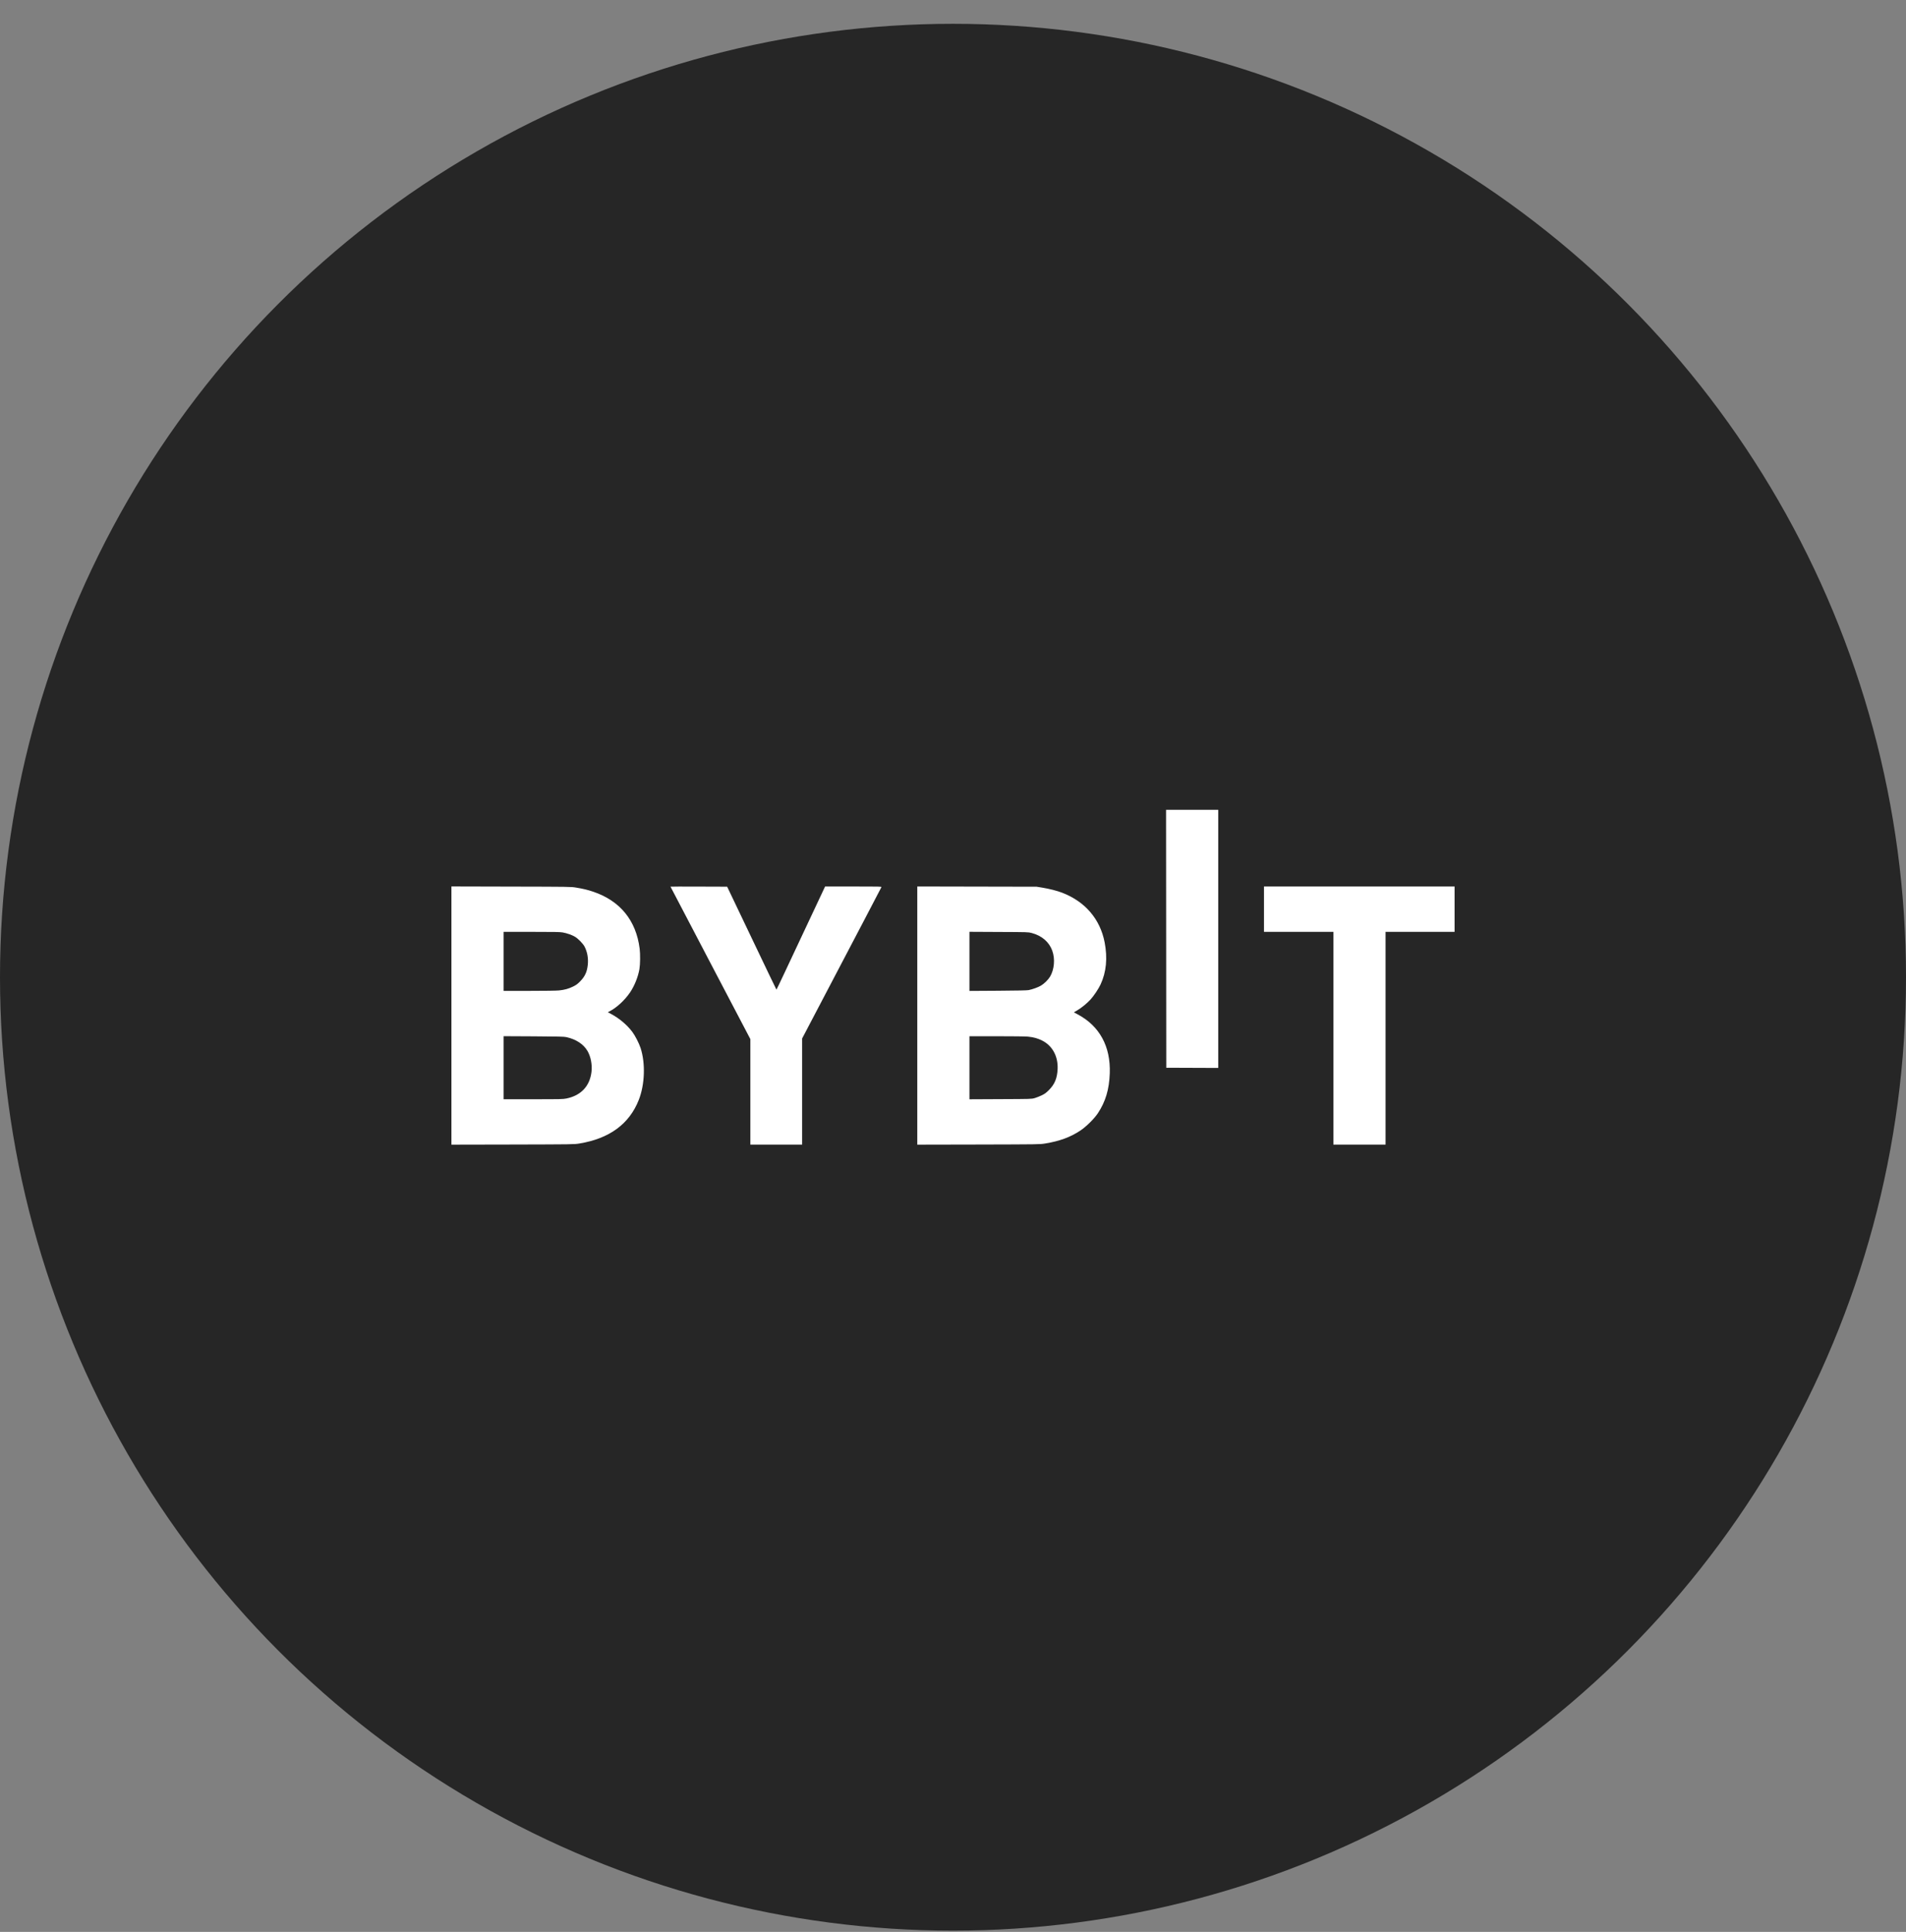
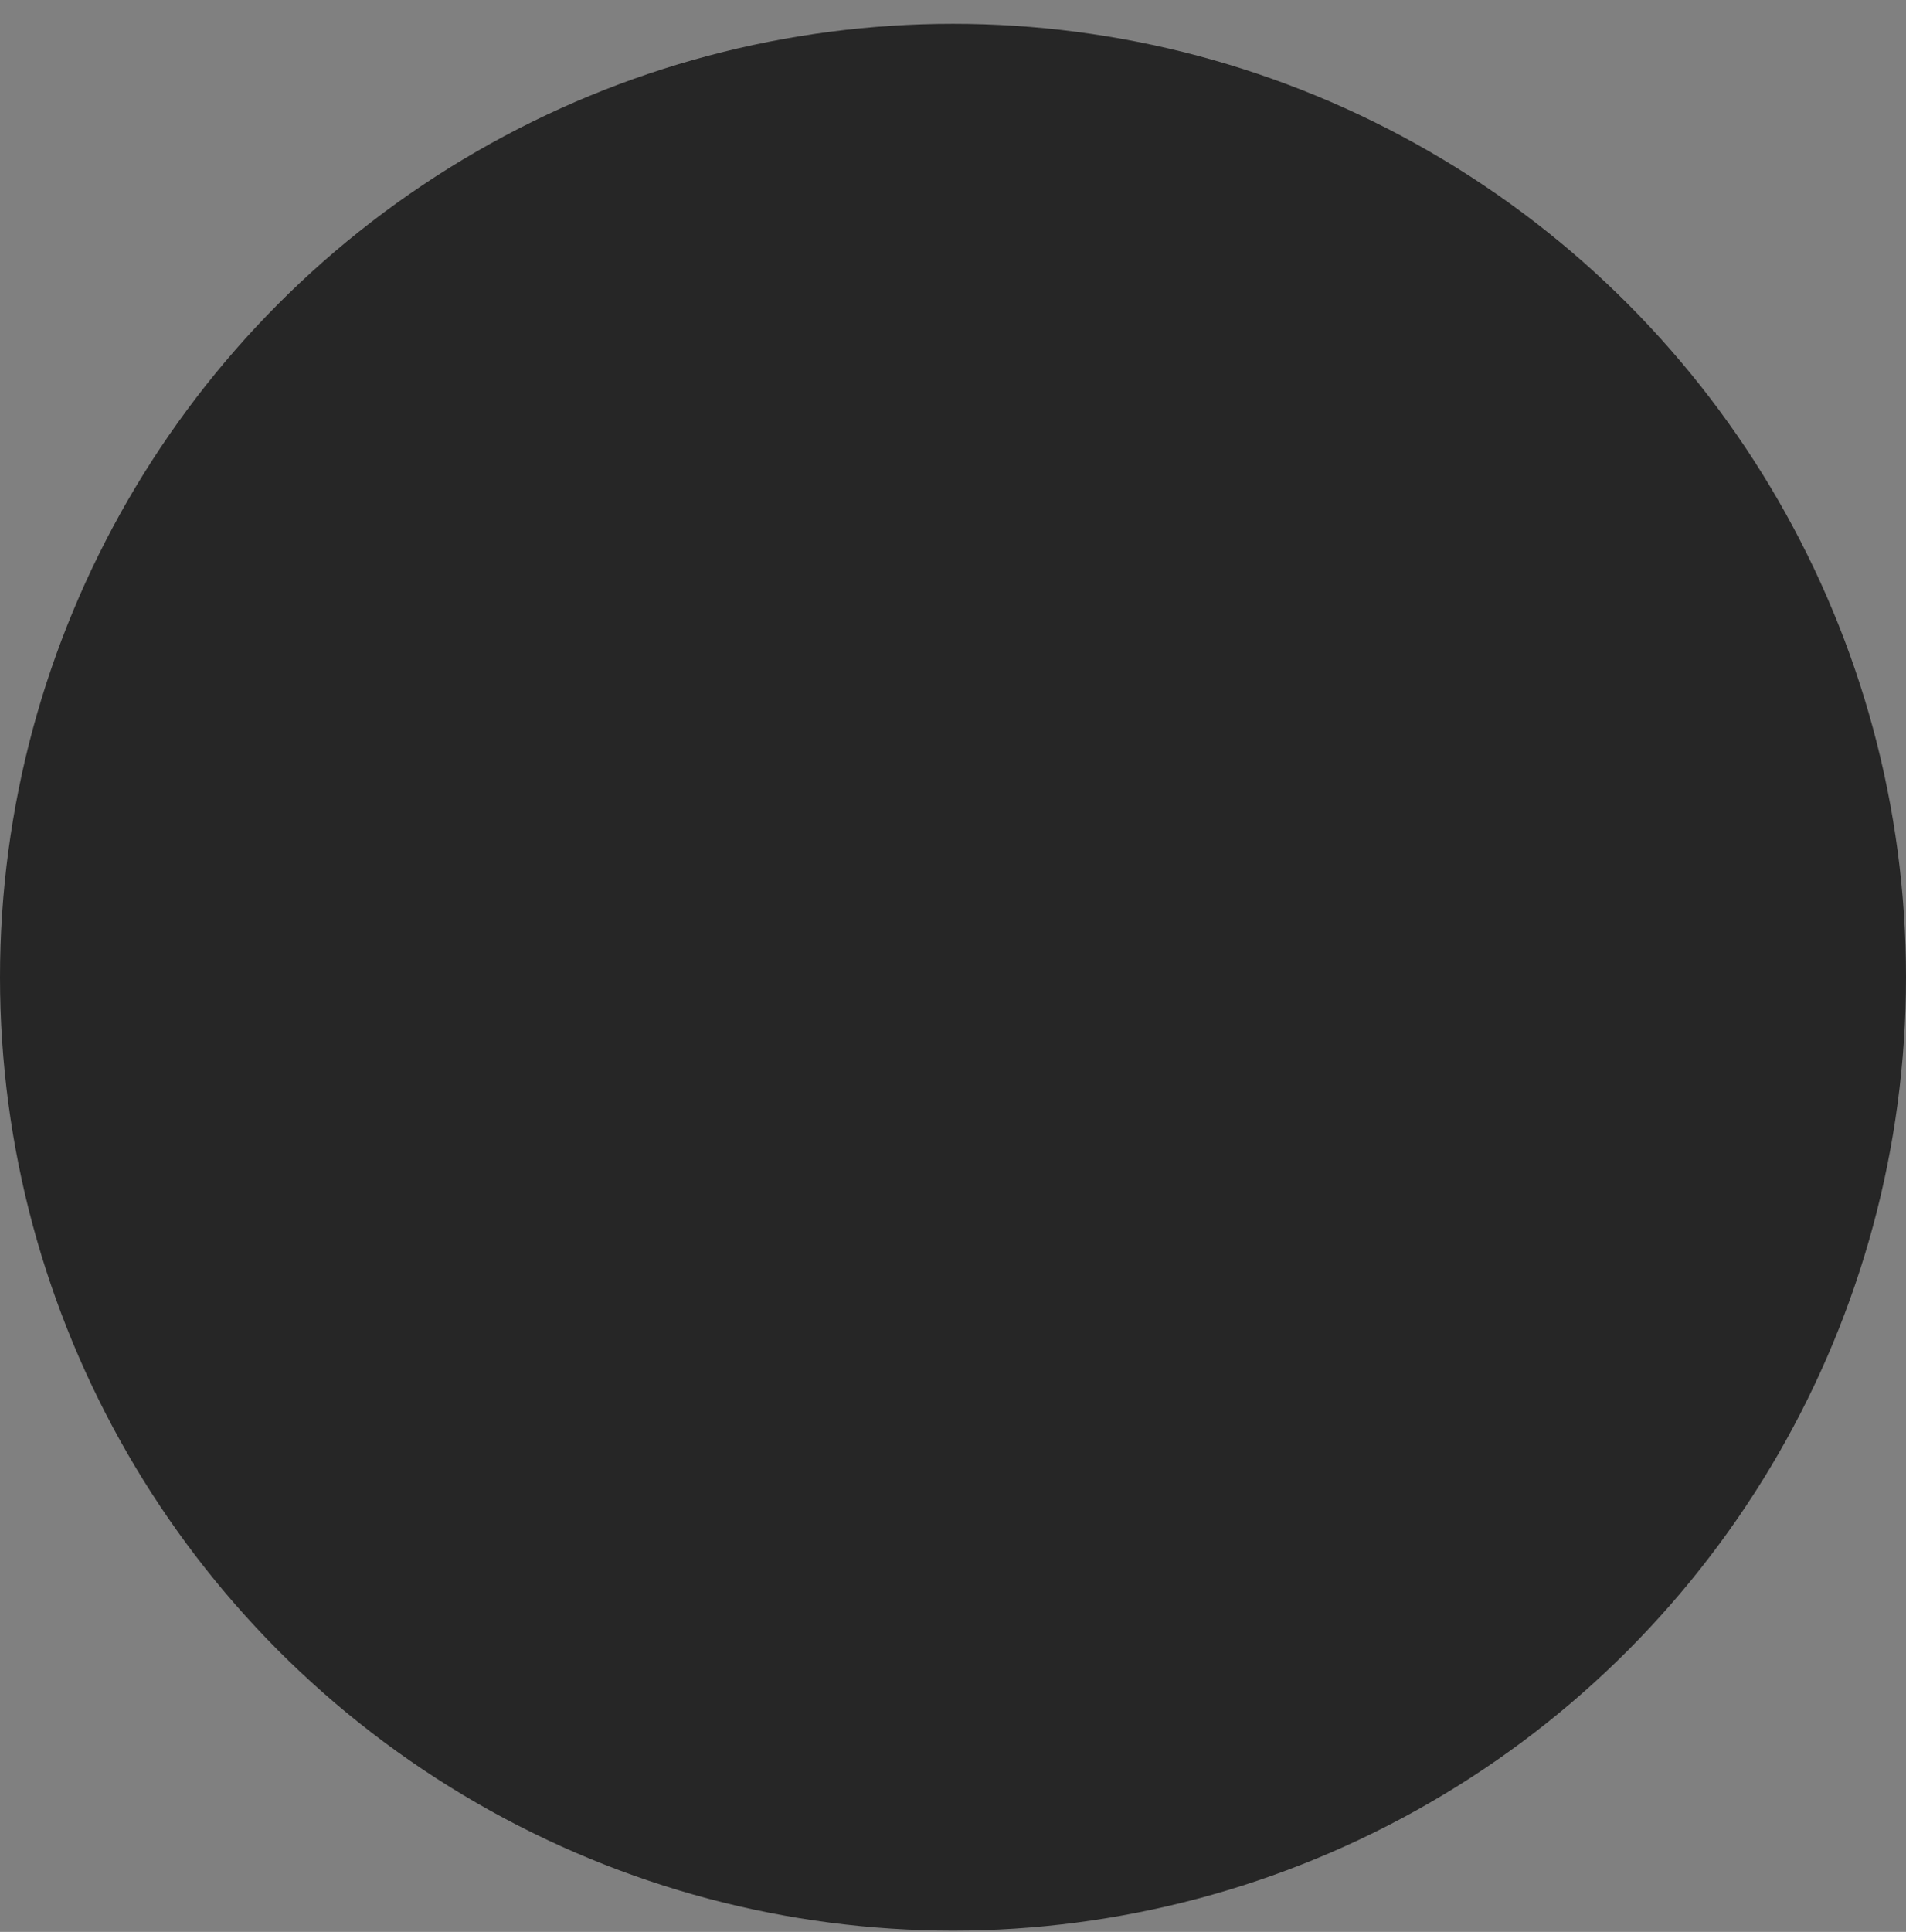
<svg xmlns="http://www.w3.org/2000/svg" width="76" height="77" viewBox="0 0 76 77" fill="none">
  <rect x="0" y="0" width="76" height="77" fill="#808080" stroke="none" />
  <circle cx="38" cy="38.949" r="38" fill="#262626" />
-   <path fill-rule="evenodd" clip-rule="evenodd" d="M46.5 37.417L46.504 42.557L47.54 42.561L48.576 42.565V37.421V32.277H47.536H46.496L46.5 37.417ZM18 40.477V45.622L20.444 45.617C22.863 45.611 22.89 45.611 23.101 45.577C24.297 45.381 25.09 44.802 25.469 43.843C25.712 43.232 25.742 42.382 25.543 41.771C25.48 41.579 25.325 41.276 25.21 41.124C25.002 40.848 24.695 40.589 24.37 40.415L24.235 40.344L24.306 40.308C24.589 40.164 24.915 39.863 25.125 39.551C25.3 39.292 25.444 38.933 25.497 38.621C25.529 38.433 25.533 38.025 25.505 37.805C25.362 36.686 24.728 35.907 23.664 35.544C23.445 35.469 23.252 35.422 22.969 35.376C22.763 35.342 22.723 35.342 20.38 35.337L18 35.331V40.477ZM26.736 35.34C26.736 35.344 27.452 36.713 28.328 38.382L29.92 41.416V43.518V45.621H30.952H31.984V43.506V41.391L32.866 39.71C33.351 38.785 34.06 37.434 34.441 36.708C34.822 35.982 35.139 35.376 35.145 35.36C35.155 35.334 35.09 35.333 34.028 35.333H32.9L32.236 36.745C31.871 37.521 31.436 38.446 31.27 38.8C31.104 39.155 30.964 39.444 30.96 39.444C30.956 39.444 30.512 38.521 29.974 37.392L28.995 35.341L27.866 35.337C27.244 35.334 26.736 35.336 26.736 35.34ZM36.576 40.477V45.622L39.02 45.617C41.429 45.611 41.467 45.611 41.673 45.577C42.252 45.482 42.682 45.324 43.081 45.059C43.309 44.907 43.632 44.589 43.775 44.373C44.083 43.909 44.228 43.422 44.251 42.781C44.289 41.703 43.843 40.888 42.958 40.422L42.82 40.348L42.955 40.269C43.12 40.172 43.349 39.986 43.485 39.836C43.617 39.691 43.806 39.407 43.885 39.236C44.114 38.742 44.167 38.186 44.046 37.557C43.867 36.631 43.267 35.931 42.348 35.579C42.153 35.504 41.832 35.422 41.558 35.378L41.336 35.342L38.956 35.337L36.576 35.332V40.477ZM50.4 36.237V37.141H51.784H53.168V41.381V45.621H54.208H55.248V41.381V37.141H56.624H58V36.237V35.333H54.2H50.4V36.237ZM22.436 37.164C22.605 37.194 22.8 37.262 22.923 37.334C23.05 37.408 23.244 37.606 23.307 37.725C23.418 37.935 23.464 38.19 23.438 38.449C23.409 38.737 23.323 38.922 23.129 39.118C23.023 39.225 22.973 39.261 22.848 39.322C22.671 39.409 22.511 39.453 22.286 39.476C22.193 39.486 21.692 39.493 21.102 39.493H20.08V38.317V37.141H21.19C22.1 37.141 22.324 37.145 22.436 37.164ZM41.136 37.186C41.542 37.293 41.832 37.542 41.958 37.891C42.077 38.218 42.04 38.642 41.869 38.928C41.796 39.05 41.637 39.207 41.508 39.283C41.393 39.351 41.173 39.431 41.016 39.462C40.95 39.475 40.565 39.483 39.788 39.488L38.656 39.495V38.317V37.139L39.828 37.145C40.983 37.15 41.002 37.15 41.136 37.186ZM22.586 41.337C22.968 41.422 23.262 41.613 23.422 41.882C23.555 42.105 23.618 42.427 23.586 42.714C23.521 43.286 23.17 43.662 22.589 43.782C22.45 43.81 22.361 43.812 21.26 43.812L20.08 43.813V42.556V41.299L21.276 41.305C22.291 41.311 22.489 41.316 22.586 41.337ZM40.99 41.317C41.217 41.34 41.376 41.384 41.552 41.472C41.964 41.677 42.195 42.102 42.171 42.613C42.154 42.976 42.053 43.218 41.824 43.447C41.707 43.563 41.66 43.597 41.534 43.658C41.452 43.698 41.326 43.747 41.256 43.767C41.129 43.803 41.117 43.803 39.892 43.808L38.656 43.814V42.557V41.301H39.742C40.376 41.301 40.896 41.307 40.99 41.317Z" fill="white" />
</svg>